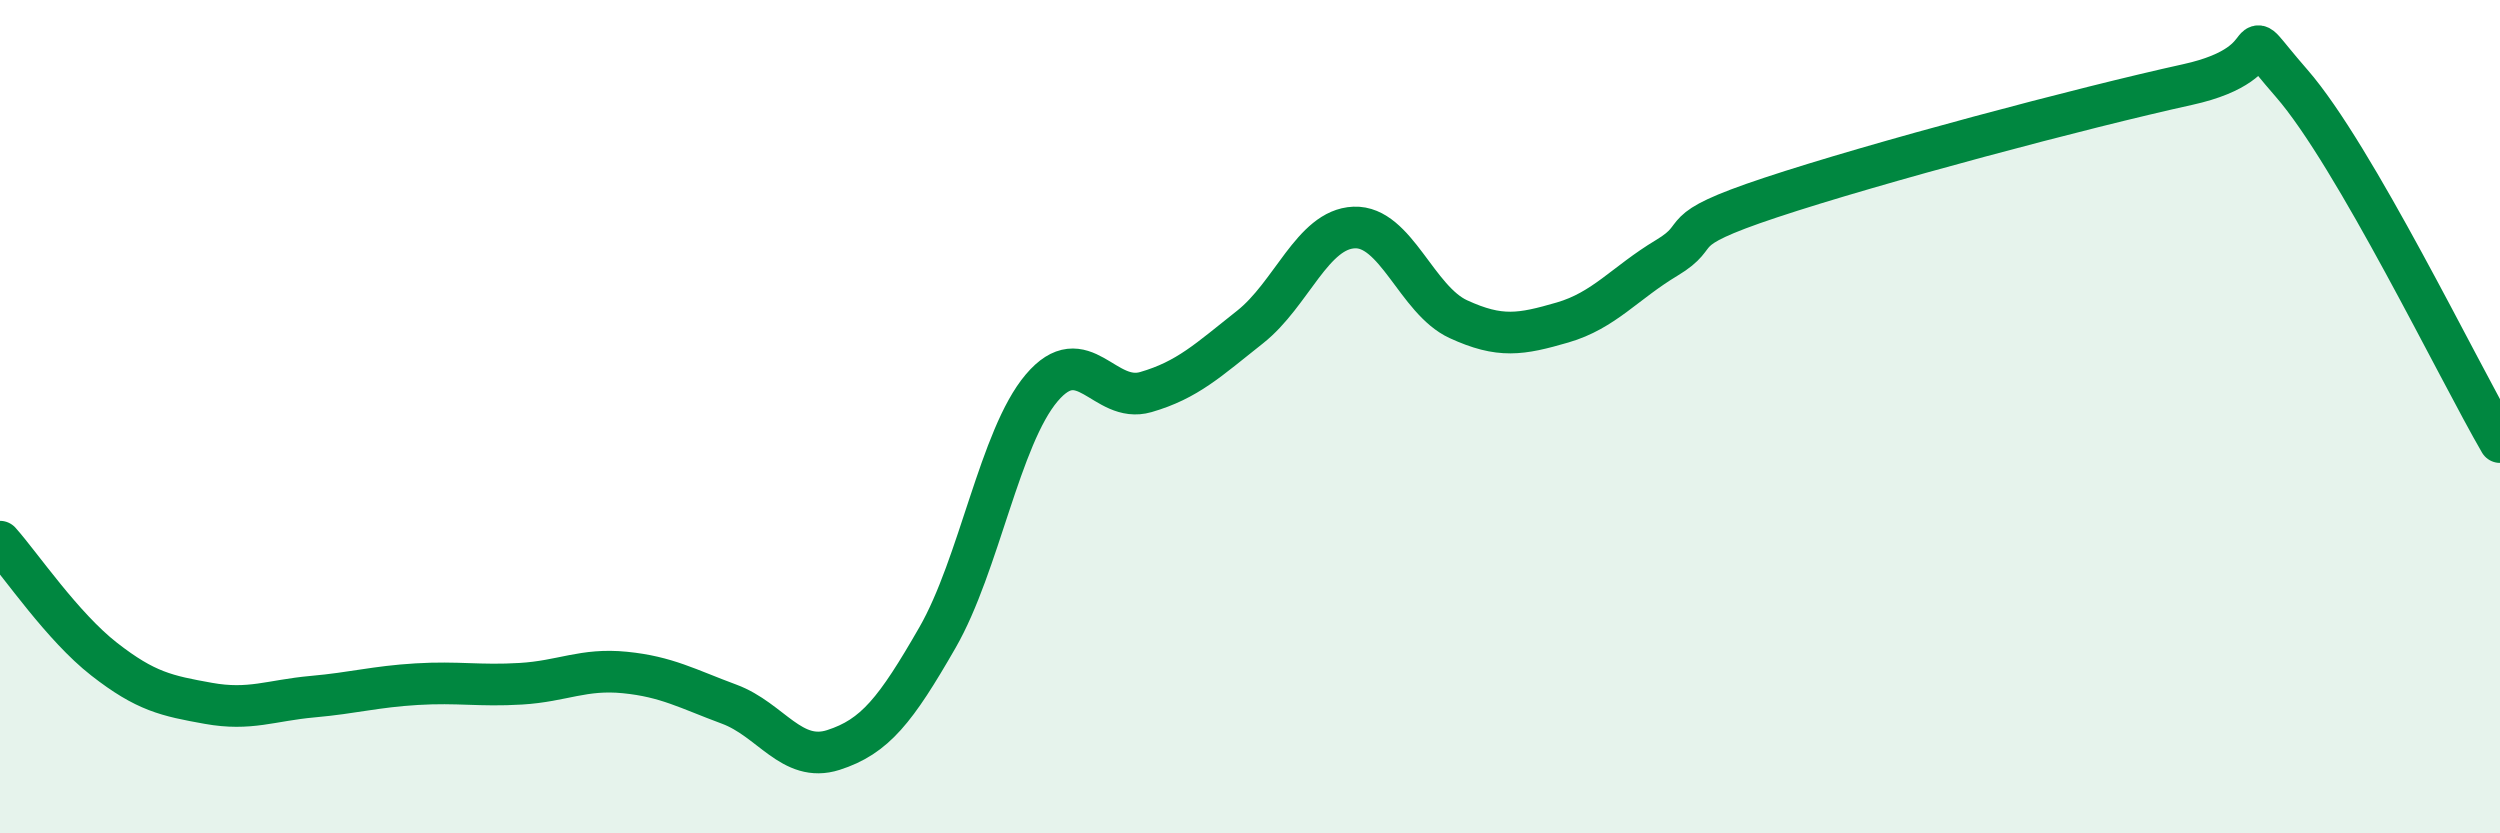
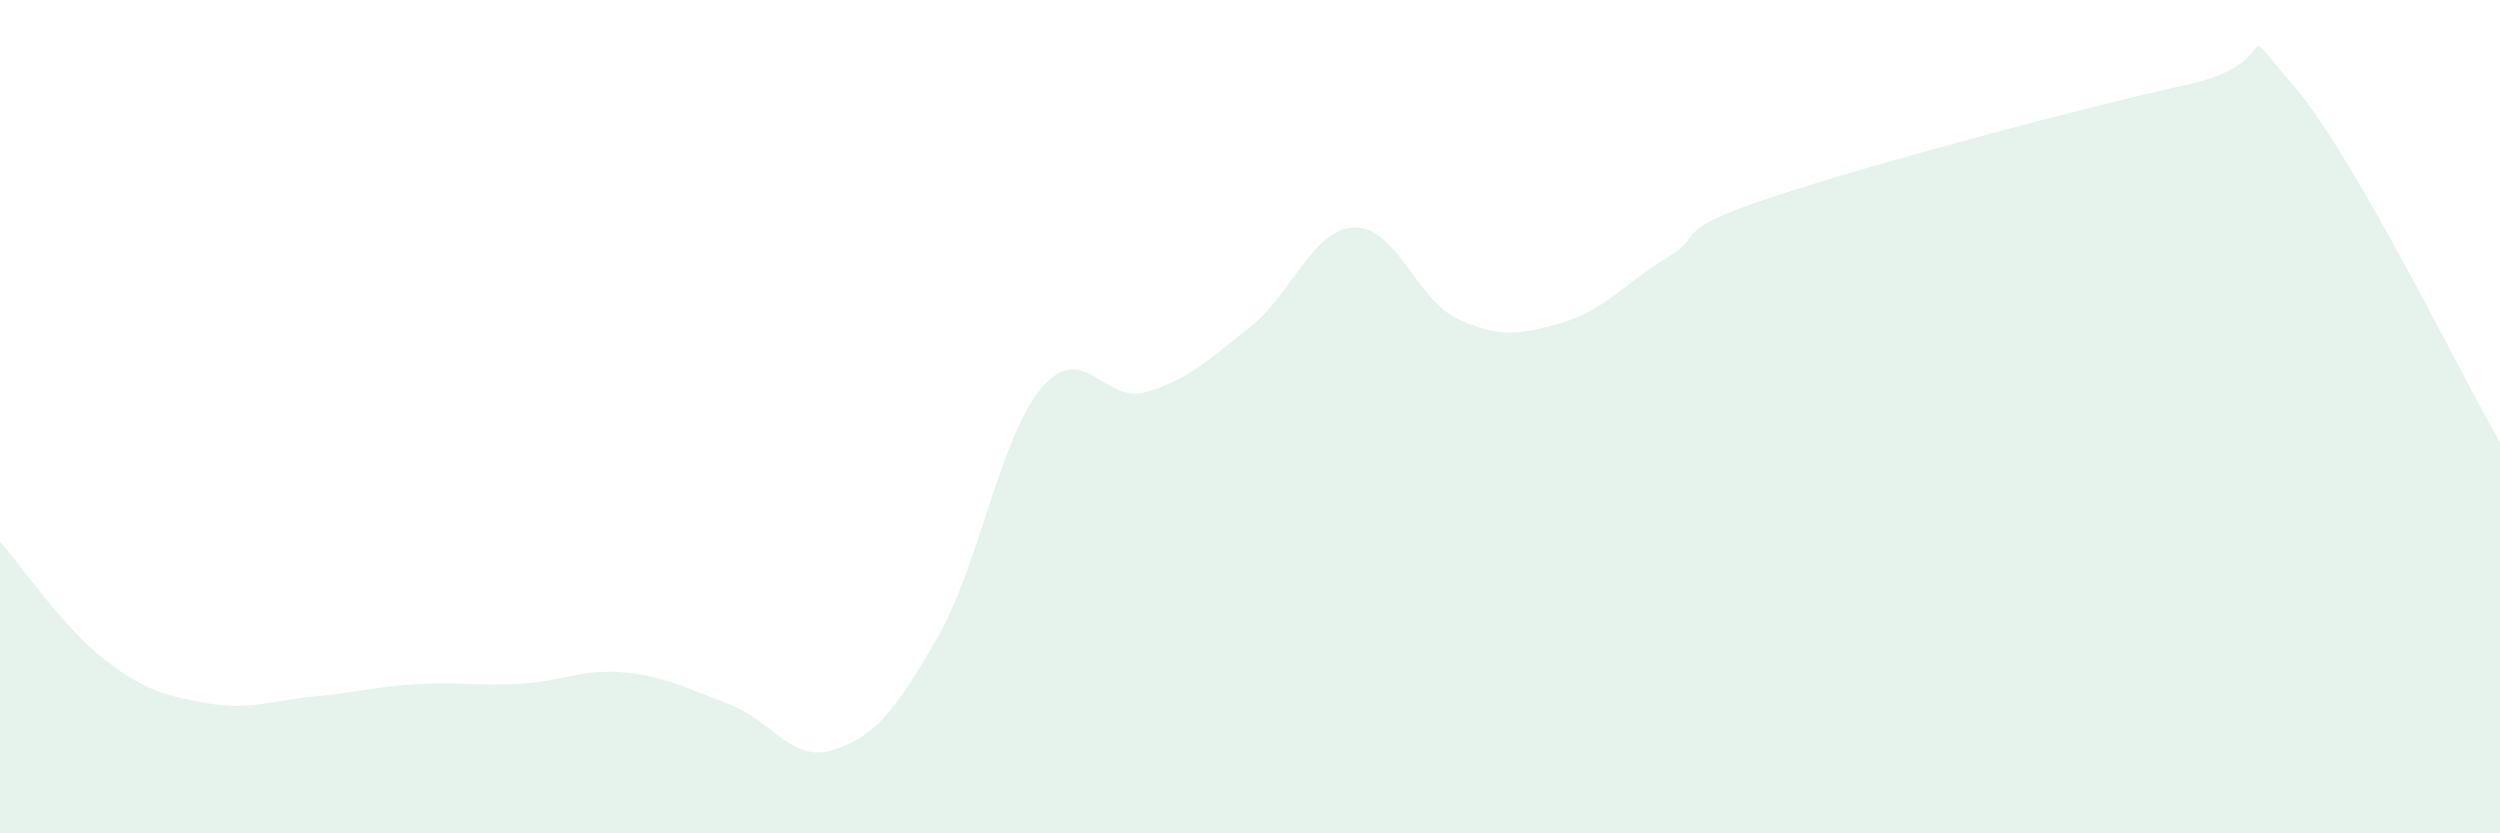
<svg xmlns="http://www.w3.org/2000/svg" width="60" height="20" viewBox="0 0 60 20">
  <path d="M 0,13 C 0.5,13.56 1.5,15.04 2.5,15.82 C 3.5,16.6 4,16.7 5,16.88 C 6,17.06 6.5,16.81 7.5,16.72 C 8.5,16.63 9,16.48 10,16.42 C 11,16.36 11.5,16.47 12.5,16.41 C 13.5,16.35 14,16.04 15,16.14 C 16,16.24 16.5,16.53 17.5,16.9 C 18.5,17.27 19,18.32 20,18 C 21,17.68 21.5,17.04 22.5,15.3 C 23.5,13.56 24,10.49 25,9.31 C 26,8.13 26.5,9.7 27.5,9.41 C 28.5,9.12 29,8.64 30,7.85 C 31,7.06 31.5,5.5 32.5,5.46 C 33.5,5.42 34,7.2 35,7.66 C 36,8.12 36.5,8.03 37.5,7.74 C 38.5,7.45 39,6.79 40,6.19 C 41,5.59 40,5.57 42.5,4.74 C 45,3.91 50,2.58 52.5,2.03 C 55,1.48 53.5,0.28 55,2 C 56.5,3.72 59,8.89 60,10.61L60 20L0 20Z" fill="#008740" opacity="0.1" stroke-linecap="round" stroke-linejoin="round" />
-   <path d="M 0,13 C 0.5,13.56 1.5,15.04 2.5,15.82 C 3.5,16.6 4,16.7 5,16.88 C 6,17.06 6.5,16.81 7.5,16.72 C 8.5,16.63 9,16.48 10,16.42 C 11,16.36 11.5,16.47 12.5,16.41 C 13.5,16.35 14,16.04 15,16.14 C 16,16.24 16.5,16.53 17.5,16.9 C 18.5,17.27 19,18.32 20,18 C 21,17.68 21.5,17.04 22.5,15.3 C 23.5,13.56 24,10.49 25,9.31 C 26,8.13 26.5,9.7 27.5,9.41 C 28.5,9.12 29,8.64 30,7.85 C 31,7.06 31.5,5.5 32.5,5.46 C 33.5,5.42 34,7.2 35,7.66 C 36,8.12 36.5,8.03 37.5,7.74 C 38.5,7.45 39,6.79 40,6.19 C 41,5.59 40,5.57 42.5,4.74 C 45,3.91 50,2.58 52.5,2.03 C 55,1.48 53.5,0.28 55,2 C 56.5,3.72 59,8.89 60,10.61" stroke="#008740" stroke-width="1" fill="none" stroke-linecap="round" stroke-linejoin="round" />
</svg>